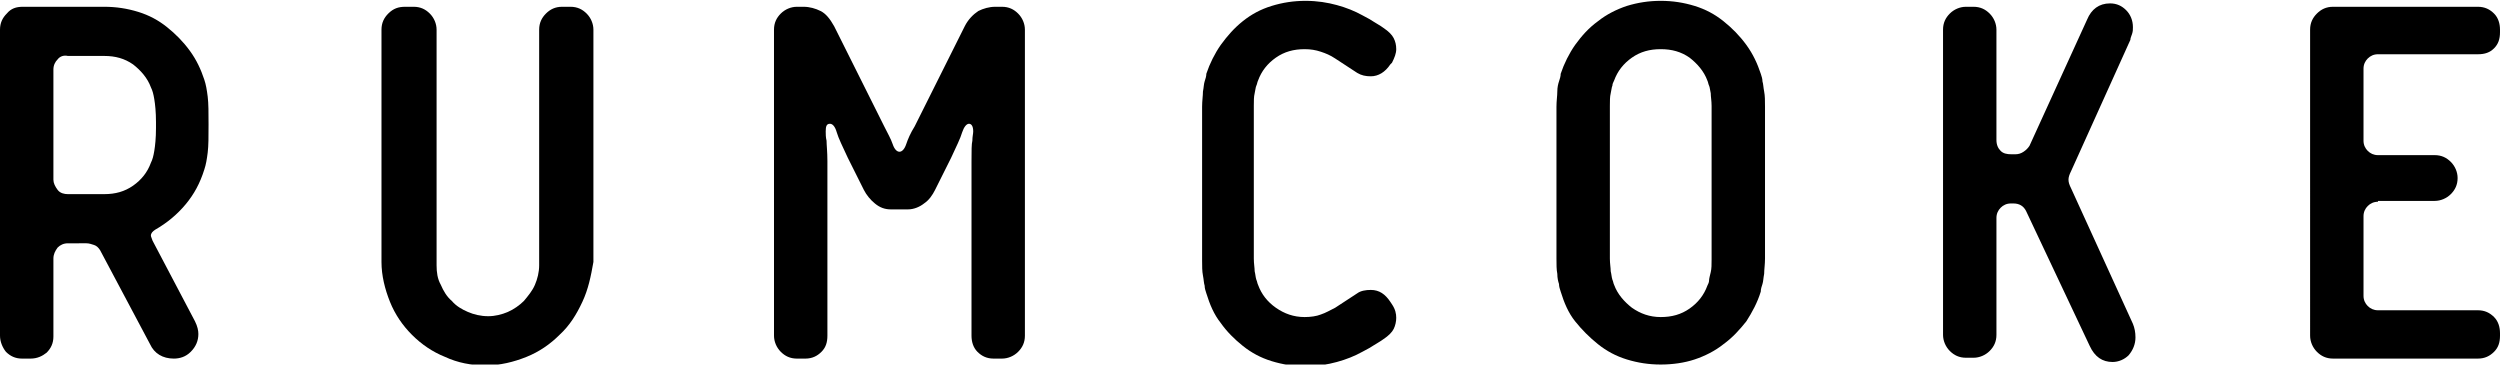
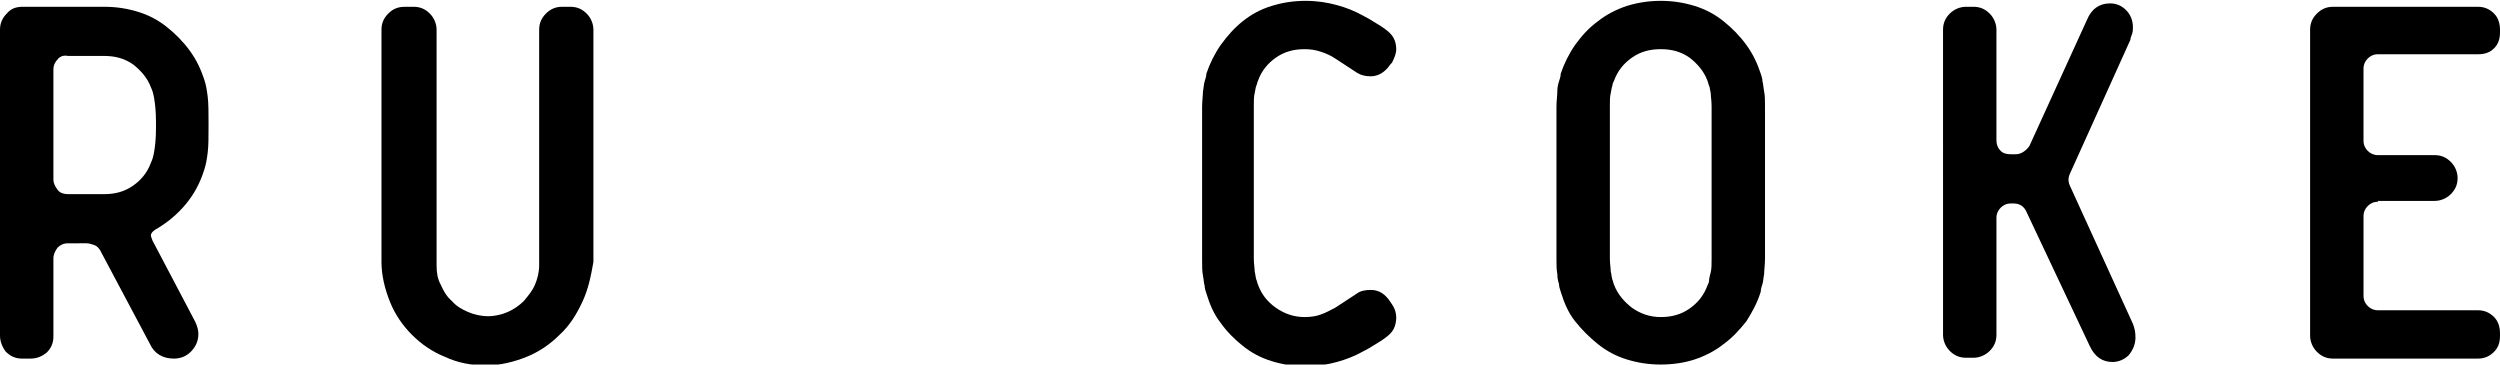
<svg xmlns="http://www.w3.org/2000/svg" version="1.1" id="レイヤー_1" x="0px" y="0px" viewBox="0 0 294.9 43" style="enable-background:new 0 0 294.9 43;" xml:space="preserve">
  <g>
    <path d="M18.3,27.1c-0.3,0.2-0.5,0.4-0.5,0.7c0,0.1,0.1,0.3,0.2,0.6l5,9.5c0.3,0.6,0.4,1.1,0.4,1.5c0,0.8-0.3,1.5-0.9,2.1   s-1.3,0.8-2,0.8c-1.3,0-2.3-0.6-2.8-1.7l-5.9-11.1c-0.2-0.3-0.4-0.5-0.7-0.6c-0.3-0.1-0.6-0.2-0.9-0.2H8c-0.5,0-0.9,0.2-1.2,0.5   c-0.3,0.4-0.5,0.8-0.5,1.3v9.2c0,0.8-0.3,1.4-0.8,1.9C5,42,4.4,42.3,3.6,42.3h-1c-0.8,0-1.4-0.3-1.9-0.8C0.3,41,0,40.3,0,39.6V3.5   c0-0.8,0.3-1.4,0.8-1.9C1.3,1,1.9,0.8,2.7,0.8h9.6c1.4,0,2.7,0.2,4,0.6c1.3,0.4,2.4,1,3.4,1.8c1,0.8,1.9,1.7,2.7,2.8   c0.8,1.1,1.3,2.2,1.7,3.4c0.2,0.6,0.3,1.2,0.4,2c0.1,0.8,0.1,1.9,0.1,3.3s0,2.5-0.1,3.3c-0.1,0.8-0.2,1.4-0.4,2   c-0.5,1.6-1.2,2.9-2.2,4.1C20.9,25.3,19.7,26.3,18.3,27.1z M12.3,22.9c1.3,0,2.4-0.3,3.4-1c1-0.7,1.7-1.6,2.1-2.7   c0.2-0.4,0.3-0.8,0.4-1.4c0.1-0.6,0.2-1.5,0.2-2.7v-0.7c0-1.2-0.1-2.1-0.2-2.7c-0.1-0.6-0.2-1-0.4-1.4c-0.4-1.1-1.2-2-2.1-2.7   c-1-0.7-2.1-1-3.4-1H8C7.6,6.5,7.1,6.6,6.8,7C6.5,7.3,6.3,7.7,6.3,8.2v13c0,0.4,0.2,0.8,0.5,1.2s0.8,0.5,1.2,0.5H12.3z" />
    <path d="M68.7,35.6c-0.7,1.5-1.5,2.8-2.7,3.9c-1.1,1.1-2.4,2-3.9,2.6c-1.5,0.6-3.1,1-4.8,1c-1.7,0-3.3-0.3-4.8-1   c-1.5-0.6-2.8-1.5-3.9-2.6c-1.1-1.1-2-2.4-2.6-3.9c-0.6-1.5-1-3.1-1-4.7V3.5c0-0.8,0.3-1.4,0.8-1.9C46.4,1,47,0.8,47.8,0.8h1   c0.8,0,1.4,0.3,1.9,0.8c0.5,0.5,0.8,1.2,0.8,1.9v27.8c0,0.8,0.1,1.6,0.5,2.3c0.3,0.7,0.7,1.4,1.3,1.9c0.5,0.6,1.2,1,1.9,1.3   c0.7,0.3,1.5,0.5,2.4,0.5c0.8,0,1.6-0.2,2.3-0.5c0.7-0.3,1.4-0.8,1.9-1.3c0.5-0.6,1-1.2,1.3-1.9c0.3-0.7,0.5-1.5,0.5-2.3V3.5   c0-0.8,0.3-1.4,0.8-1.9c0.5-0.5,1.1-0.8,1.9-0.8h1c0.8,0,1.4,0.3,1.9,0.8c0.5,0.5,0.8,1.2,0.8,1.9v27.4   C69.7,32.6,69.4,34.1,68.7,35.6z" />
-     <path d="M105.1,24.7c-0.7,0-1.3-0.2-1.9-0.7c-0.5-0.4-1-1-1.3-1.6l-1.9-3.8c-0.6-1.3-1.1-2.3-1.3-3c-0.2-0.7-0.5-1-0.8-1   c-0.4,0-0.5,0.3-0.5,0.9c0,0.3,0,0.7,0.1,1.1c0,0.5,0.1,1.3,0.1,2.4v20.6c0,0.8-0.2,1.4-0.7,1.9c-0.5,0.5-1.1,0.8-1.9,0.8h-1   c-0.8,0-1.4-0.3-1.9-0.8c-0.5-0.5-0.8-1.2-0.8-1.9V3.5c0-0.8,0.3-1.4,0.8-1.9c0.5-0.5,1.2-0.8,1.9-0.8h0.8c0.7,0,1.4,0.2,2,0.5   c0.6,0.3,1.1,0.9,1.6,1.8l5.9,11.8c0.4,0.8,0.8,1.5,1,2.1c0.2,0.6,0.5,0.9,0.8,0.9c0.3,0,0.6-0.3,0.8-0.9c0.2-0.6,0.5-1.3,1-2.1   l5.9-11.8c0.4-0.8,1-1.4,1.6-1.8c0.6-0.3,1.3-0.5,2-0.5h0.8c0.8,0,1.4,0.3,1.9,0.8c0.5,0.5,0.8,1.2,0.8,1.9v36.1   c0,0.8-0.3,1.4-0.8,1.9c-0.5,0.5-1.2,0.8-1.9,0.8h-1c-0.8,0-1.4-0.3-1.9-0.8c-0.5-0.5-0.7-1.2-0.7-1.9V19c0-1.2,0-2,0.1-2.4   c0-0.5,0.1-0.8,0.1-1.1c0-0.6-0.2-0.9-0.5-0.9c-0.3,0-0.6,0.4-0.8,1c-0.2,0.7-0.7,1.7-1.3,3l-1.9,3.8c-0.3,0.6-0.7,1.2-1.3,1.6   c-0.5,0.4-1.2,0.7-1.9,0.7H105.1z" />
    <path d="M153.9,37.4c0.7,0,1.4-0.1,1.9-0.3c0.6-0.2,1.1-0.5,1.7-0.8l2.6-1.7c0.4-0.3,1-0.4,1.6-0.4c1,0,1.7,0.5,2.3,1.4l0.2,0.3   c0.4,0.6,0.5,1.1,0.5,1.6c0,0.4-0.1,0.9-0.3,1.3c-0.2,0.4-0.6,0.8-1.2,1.2c-0.4,0.3-0.8,0.5-1.1,0.7c-0.3,0.2-0.8,0.5-1.4,0.8   c-0.9,0.5-1.9,0.9-3,1.2c-1.1,0.3-2.3,0.5-3.7,0.5c-1.4,0-2.7-0.2-4-0.6c-1.3-0.4-2.4-1-3.4-1.8c-1-0.8-1.9-1.7-2.6-2.7   c-0.8-1-1.3-2.2-1.7-3.5c-0.1-0.3-0.2-0.6-0.2-0.9c-0.1-0.3-0.1-0.7-0.2-1.2c-0.1-0.5-0.1-1.1-0.1-1.8c0-0.7,0-1.6,0-2.6V15.2   c0-1,0-1.9,0-2.6c0-0.7,0.1-1.3,0.1-1.8c0.1-0.5,0.1-0.9,0.2-1.2c0.1-0.3,0.2-0.6,0.2-0.9c0.4-1.2,1-2.4,1.7-3.4   c0.8-1.1,1.6-2,2.6-2.8c1-0.8,2.1-1.4,3.4-1.8c1.3-0.4,2.6-0.6,4-0.6c1.4,0,2.6,0.2,3.7,0.5c1.1,0.3,2.1,0.7,3,1.2   c0.6,0.3,1.1,0.6,1.4,0.8c0.3,0.2,0.7,0.4,1.1,0.7c0.6,0.4,1,0.8,1.2,1.2c0.2,0.4,0.3,0.8,0.3,1.3c0,0.5-0.2,1-0.5,1.6L164,7.6   c-0.6,0.9-1.4,1.4-2.3,1.4c-0.6,0-1.1-0.1-1.6-0.4l-2.6-1.7c-0.6-0.4-1.1-0.6-1.7-0.8c-0.6-0.2-1.2-0.3-1.9-0.3   c-1.3,0-2.4,0.3-3.4,1c-1,0.7-1.7,1.6-2.1,2.7c-0.1,0.2-0.1,0.4-0.2,0.6c-0.1,0.2-0.1,0.5-0.2,0.9c-0.1,0.4-0.1,0.9-0.1,1.5   c0,0.6,0,1.4,0,2.3v13.4c0,0.9,0,1.7,0,2.3c0,0.6,0.1,1.1,0.1,1.5c0.1,0.4,0.1,0.7,0.2,1c0.1,0.2,0.1,0.4,0.2,0.6   c0.4,1.1,1.1,2,2.1,2.7C151.5,37,152.6,37.4,153.9,37.4z" />
    <path d="M195.9,43c-1.4,0-2.7-0.2-4-0.6c-1.3-0.4-2.4-1-3.4-1.8c-1-0.8-1.9-1.7-2.7-2.7c-0.8-1-1.3-2.2-1.7-3.5   c-0.1-0.3-0.2-0.6-0.2-0.9c-0.1-0.3-0.2-0.7-0.2-1.2c-0.1-0.5-0.1-1.1-0.1-1.8c0-0.7,0-1.6,0-2.6V15.2c0-1,0-1.9,0-2.6   c0-0.7,0.1-1.3,0.1-1.8s0.1-0.9,0.2-1.2c0.1-0.3,0.2-0.6,0.2-0.9c0.4-1.2,1-2.4,1.7-3.4c0.8-1.1,1.6-2,2.7-2.8   c1-0.8,2.2-1.4,3.4-1.8c1.3-0.4,2.6-0.6,4-0.6c1.4,0,2.7,0.2,4,0.6c1.3,0.4,2.4,1,3.4,1.8c1,0.8,1.9,1.7,2.7,2.8   c0.8,1.1,1.3,2.2,1.7,3.4c0.1,0.3,0.2,0.6,0.2,0.9c0.1,0.3,0.1,0.7,0.2,1.2c0.1,0.5,0.1,1.1,0.1,1.8c0,0.7,0,1.6,0,2.6v12.7   c0,1,0,1.9,0,2.6c0,0.7-0.1,1.3-0.1,1.8c-0.1,0.5-0.1,0.9-0.2,1.2c-0.1,0.3-0.2,0.6-0.2,0.9c-0.4,1.3-1,2.4-1.7,3.5   c-0.8,1-1.6,1.9-2.7,2.7c-1,0.8-2.2,1.4-3.4,1.8C198.7,42.8,197.3,43,195.9,43z M195.9,37.4c1.3,0,2.4-0.3,3.4-1   c1-0.7,1.7-1.6,2.1-2.7c0.1-0.2,0.2-0.4,0.2-0.6s0.1-0.6,0.2-1c0.1-0.4,0.1-0.9,0.1-1.5c0-0.6,0-1.4,0-2.3V14.8c0-0.9,0-1.7,0-2.3   c0-0.6-0.1-1.1-0.1-1.5c-0.1-0.4-0.1-0.7-0.2-0.9c-0.1-0.2-0.1-0.4-0.2-0.6c-0.4-1.1-1.2-2-2.1-2.7c-1-0.7-2.1-1-3.4-1   s-2.4,0.3-3.4,1c-1,0.7-1.7,1.6-2.1,2.7c-0.1,0.2-0.2,0.4-0.2,0.6c-0.1,0.2-0.1,0.5-0.2,0.9c-0.1,0.4-0.1,0.9-0.1,1.5   c0,0.6,0,1.4,0,2.3v13.4c0,0.9,0,1.7,0,2.3c0,0.6,0.1,1.1,0.1,1.5c0.1,0.4,0.1,0.7,0.2,1c0.1,0.2,0.1,0.4,0.2,0.6   c0.4,1.1,1.2,2,2.1,2.7C193.5,37,194.6,37.4,195.9,37.4z" />
    <path d="M251.9,39.8c0,0.8-0.3,1.5-0.8,2.1c-0.5,0.5-1.2,0.8-1.9,0.8c-1.2,0-2.1-0.6-2.7-1.9L239,24.9c-0.3-0.6-0.8-0.9-1.5-0.9   h-0.3c-0.5,0-0.9,0.2-1.2,0.5c-0.3,0.3-0.5,0.7-0.5,1.2v13.8c0,0.8-0.3,1.4-0.8,1.9c-0.5,0.5-1.2,0.8-1.9,0.8h-0.9   c-0.8,0-1.4-0.3-1.9-0.8c-0.5-0.5-0.8-1.2-0.8-1.9V3.5c0-0.8,0.3-1.4,0.8-1.9c0.5-0.5,1.2-0.8,1.9-0.8h0.9c0.8,0,1.4,0.3,1.9,0.8   c0.5,0.5,0.8,1.2,0.8,1.9v13c0,0.6,0.2,1,0.5,1.3c0.3,0.3,0.7,0.4,1.3,0.4h0.4c0.4,0,0.7-0.1,1-0.3c0.3-0.2,0.5-0.4,0.7-0.7   l6.8-14.9c0.5-1.2,1.4-1.9,2.7-1.9c0.8,0,1.4,0.3,1.9,0.8c0.5,0.5,0.8,1.2,0.8,2c0,0.3,0,0.5-0.1,0.8s-0.2,0.5-0.2,0.7l-7,15.5   c-0.2,0.4-0.3,0.7-0.3,1c0,0.3,0.1,0.6,0.3,1l7.3,16C251.8,38.7,251.9,39.2,251.9,39.8z" />
    <path d="M280.5,23.8c-0.5,0-0.9,0.2-1.2,0.5c-0.3,0.3-0.5,0.7-0.5,1.2v9.4c0,0.5,0.2,0.9,0.5,1.2c0.3,0.3,0.7,0.5,1.2,0.5h11.8   c0.8,0,1.4,0.3,1.9,0.8c0.5,0.5,0.7,1.2,0.7,1.9v0.3c0,0.8-0.2,1.4-0.7,1.9c-0.5,0.5-1.1,0.8-1.9,0.8h-17.1c-0.8,0-1.4-0.3-1.9-0.8   c-0.5-0.5-0.8-1.2-0.8-1.9V3.5c0-0.8,0.3-1.4,0.8-1.9c0.5-0.5,1.1-0.8,1.9-0.8h17.1c0.8,0,1.4,0.3,1.9,0.8c0.5,0.5,0.7,1.2,0.7,1.9   v0.3c0,0.8-0.2,1.4-0.7,1.9c-0.5,0.5-1.1,0.7-1.9,0.7h-11.8c-0.5,0-0.9,0.2-1.2,0.5c-0.3,0.3-0.5,0.7-0.5,1.2v8.5   c0,0.5,0.2,0.9,0.5,1.2c0.3,0.3,0.7,0.5,1.2,0.5h6.7c0.8,0,1.4,0.3,1.9,0.8c0.5,0.5,0.8,1.2,0.8,1.9c0,0.8-0.3,1.4-0.8,1.9   c-0.5,0.5-1.2,0.8-1.9,0.8H280.5z" />
  </g>
</svg>